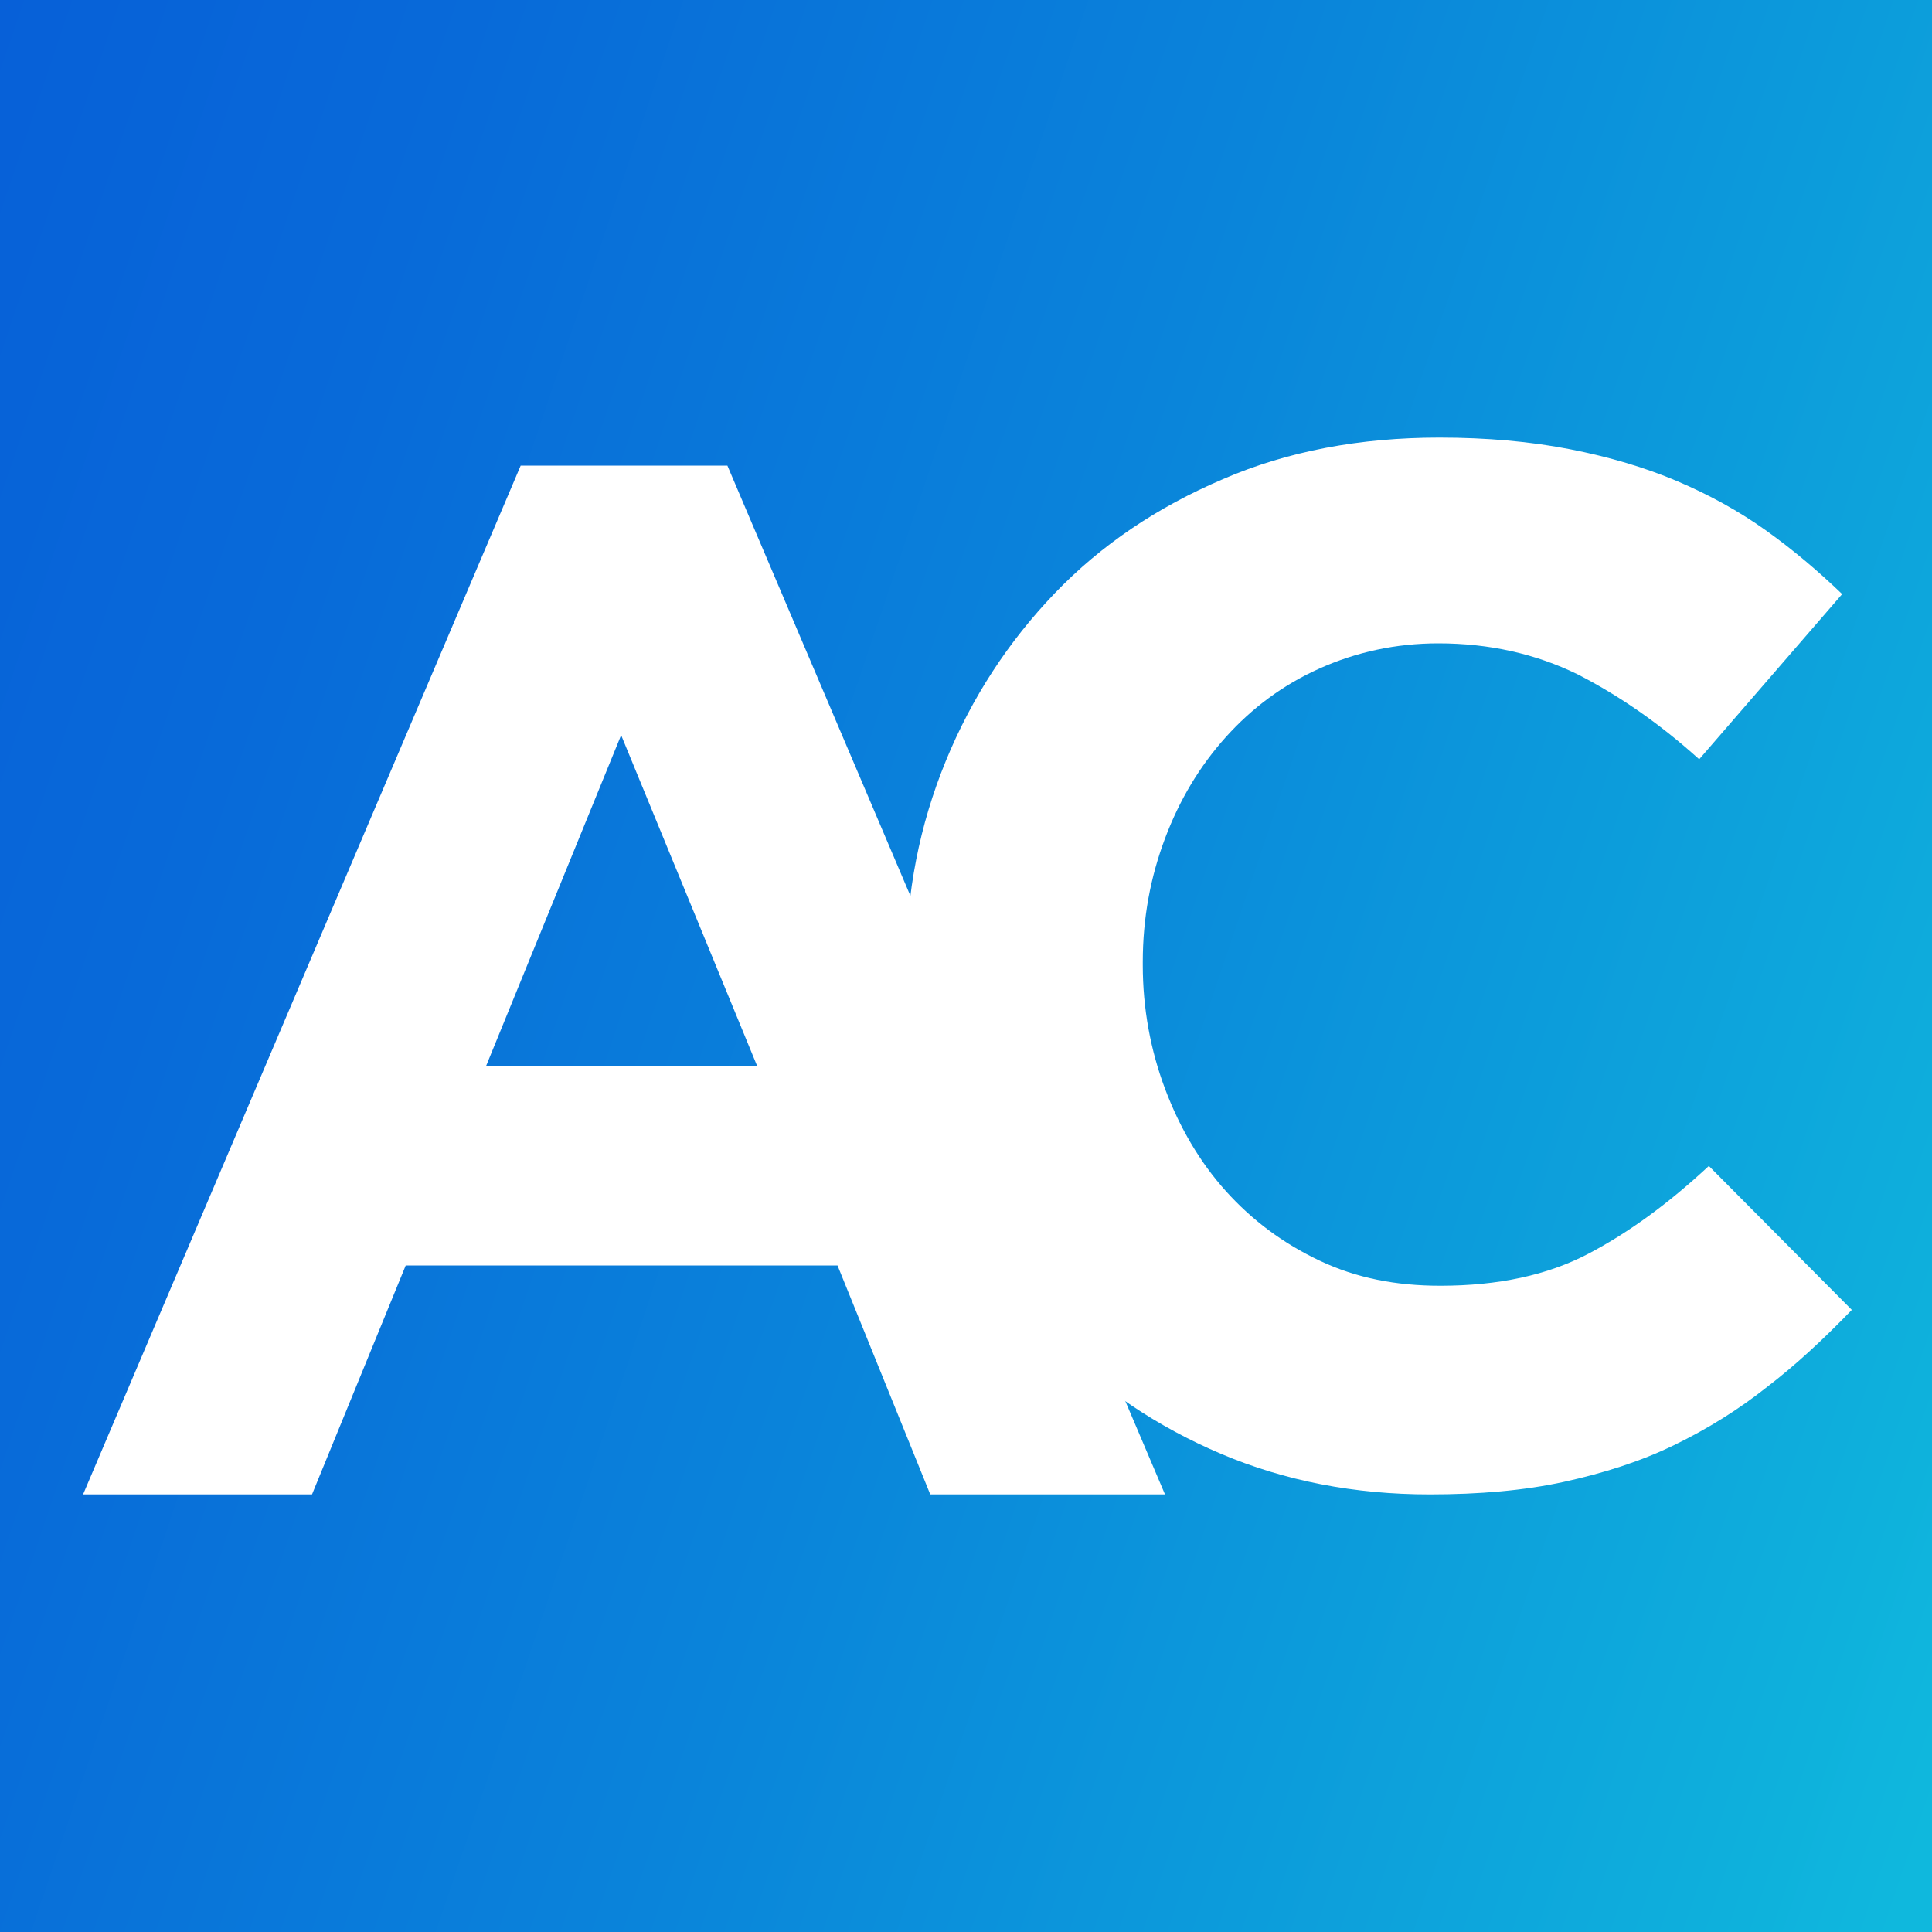
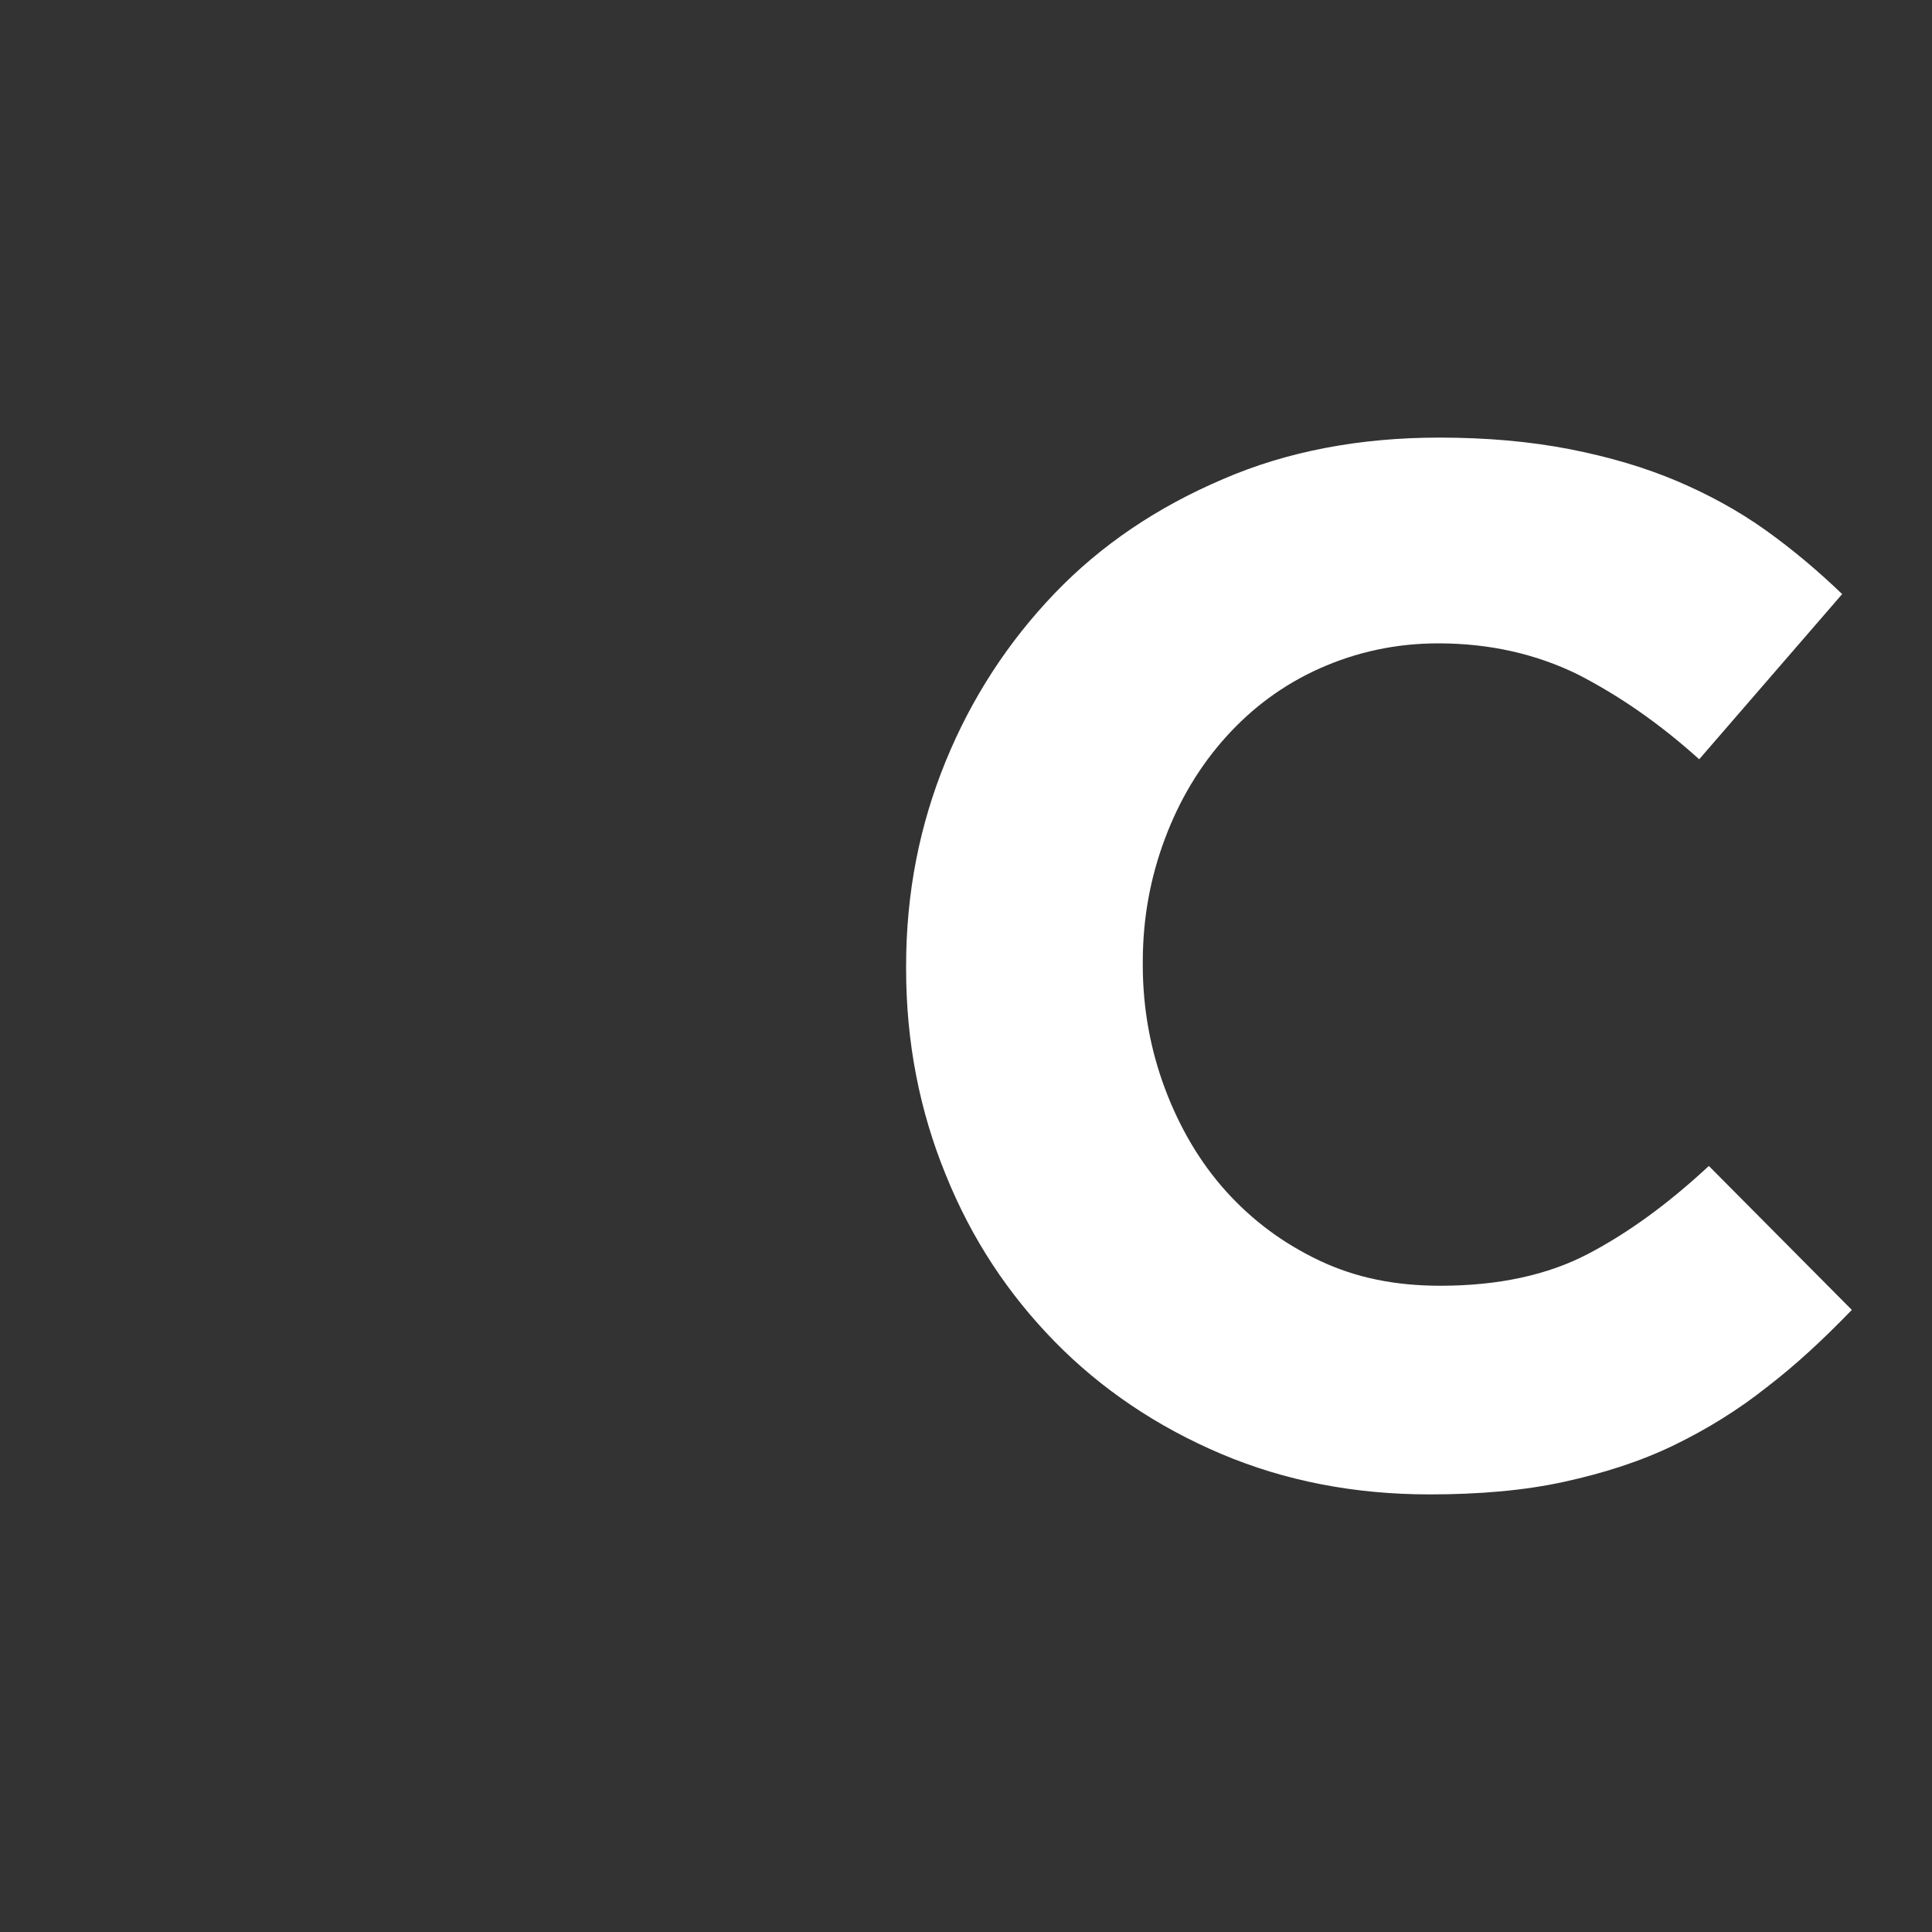
<svg xmlns="http://www.w3.org/2000/svg" version="1.1" id="Capa_1" x="0px" y="0px" viewBox="0 0 200 200" style="enable-background:new 0 0 200 200;" xml:space="preserve">
  <rect x="0" y="0" width="200" height="200" fill="#333333" stroke="none" />
  <style type="text/css"> .st0{fill:url(#SVGID_1_);} .st1{fill:#141414;} .st2{fill:#FFFFFF;} .st3{fill:#0FB8DD;} .st4{fill:#0066CC;} </style>
  <linearGradient id="SVGID_1_" gradientUnits="userSpaceOnUse" x1="-20.077" y1="59.444" x2="216.46" y2="139.335">
    <stop offset="2.131116e-07" style="stop-color:#0760D8" />
    <stop offset="0.189" style="stop-color:#086AD9" />
    <stop offset="0.507" style="stop-color:#0A84DA" />
    <stop offset="0.913" style="stop-color:#0EAEDC" />
    <stop offset="1" style="stop-color:#0FB8DD" />
  </linearGradient>
-   <rect class="st0" width="200" height="200" />
  <g>
-     <path class="st2" d="M96.3,154.7L86.7,131H42l-9.7,23.7H8.6L53.9,48.2h21.4l45.3,106.5H96.3z M64.3,76.1l-14,34.3h28.1L64.3,76.1z" />
    <path class="st2" d="M182.9,143.6c-2.9,2.3-6.1,4.3-9.6,6c-3.5,1.7-7.3,2.9-11.4,3.8c-4.1,0.9-8.8,1.3-13.9,1.3 c-7.8,0-15-1.4-21.6-4.2c-6.6-2.8-12.4-6.7-17.2-11.6c-4.8-4.9-8.6-10.6-11.3-17.3c-2.7-6.6-4.1-13.7-4.1-21.3V100 c0-7.6,1.4-14.6,4.1-21.2c2.7-6.6,6.5-12.4,11.3-17.4c4.8-5,10.6-8.9,17.4-11.8c6.7-2.9,14.2-4.3,22.4-4.3c4.9,0,9.4,0.4,13.5,1.2 c4.1,0.8,7.8,1.9,11.1,3.3c3.3,1.4,6.4,3.1,9.2,5.1c2.8,2,5.4,4.2,7.9,6.6l-14.8,17.1c-4.1-3.7-8.3-6.6-12.6-8.8 c-4.3-2.1-9.1-3.2-14.4-3.2c-4.4,0-8.5,0.9-12.3,2.6c-3.8,1.7-7,4.1-9.7,7.1c-2.7,3-4.8,6.5-6.3,10.5c-1.5,4-2.3,8.2-2.3,12.8v0.3 c0,4.5,0.8,8.8,2.3,12.8c1.5,4,3.6,7.6,6.3,10.6c2.7,3,5.9,5.4,9.7,7.2c3.8,1.8,7.9,2.6,12.5,2.6c6,0,11.1-1.1,15.3-3.3 c4.2-2.2,8.3-5.2,12.5-9.1l14.8,14.9C188.7,138.7,185.9,141.3,182.9,143.6z" />
  </g>
</svg>